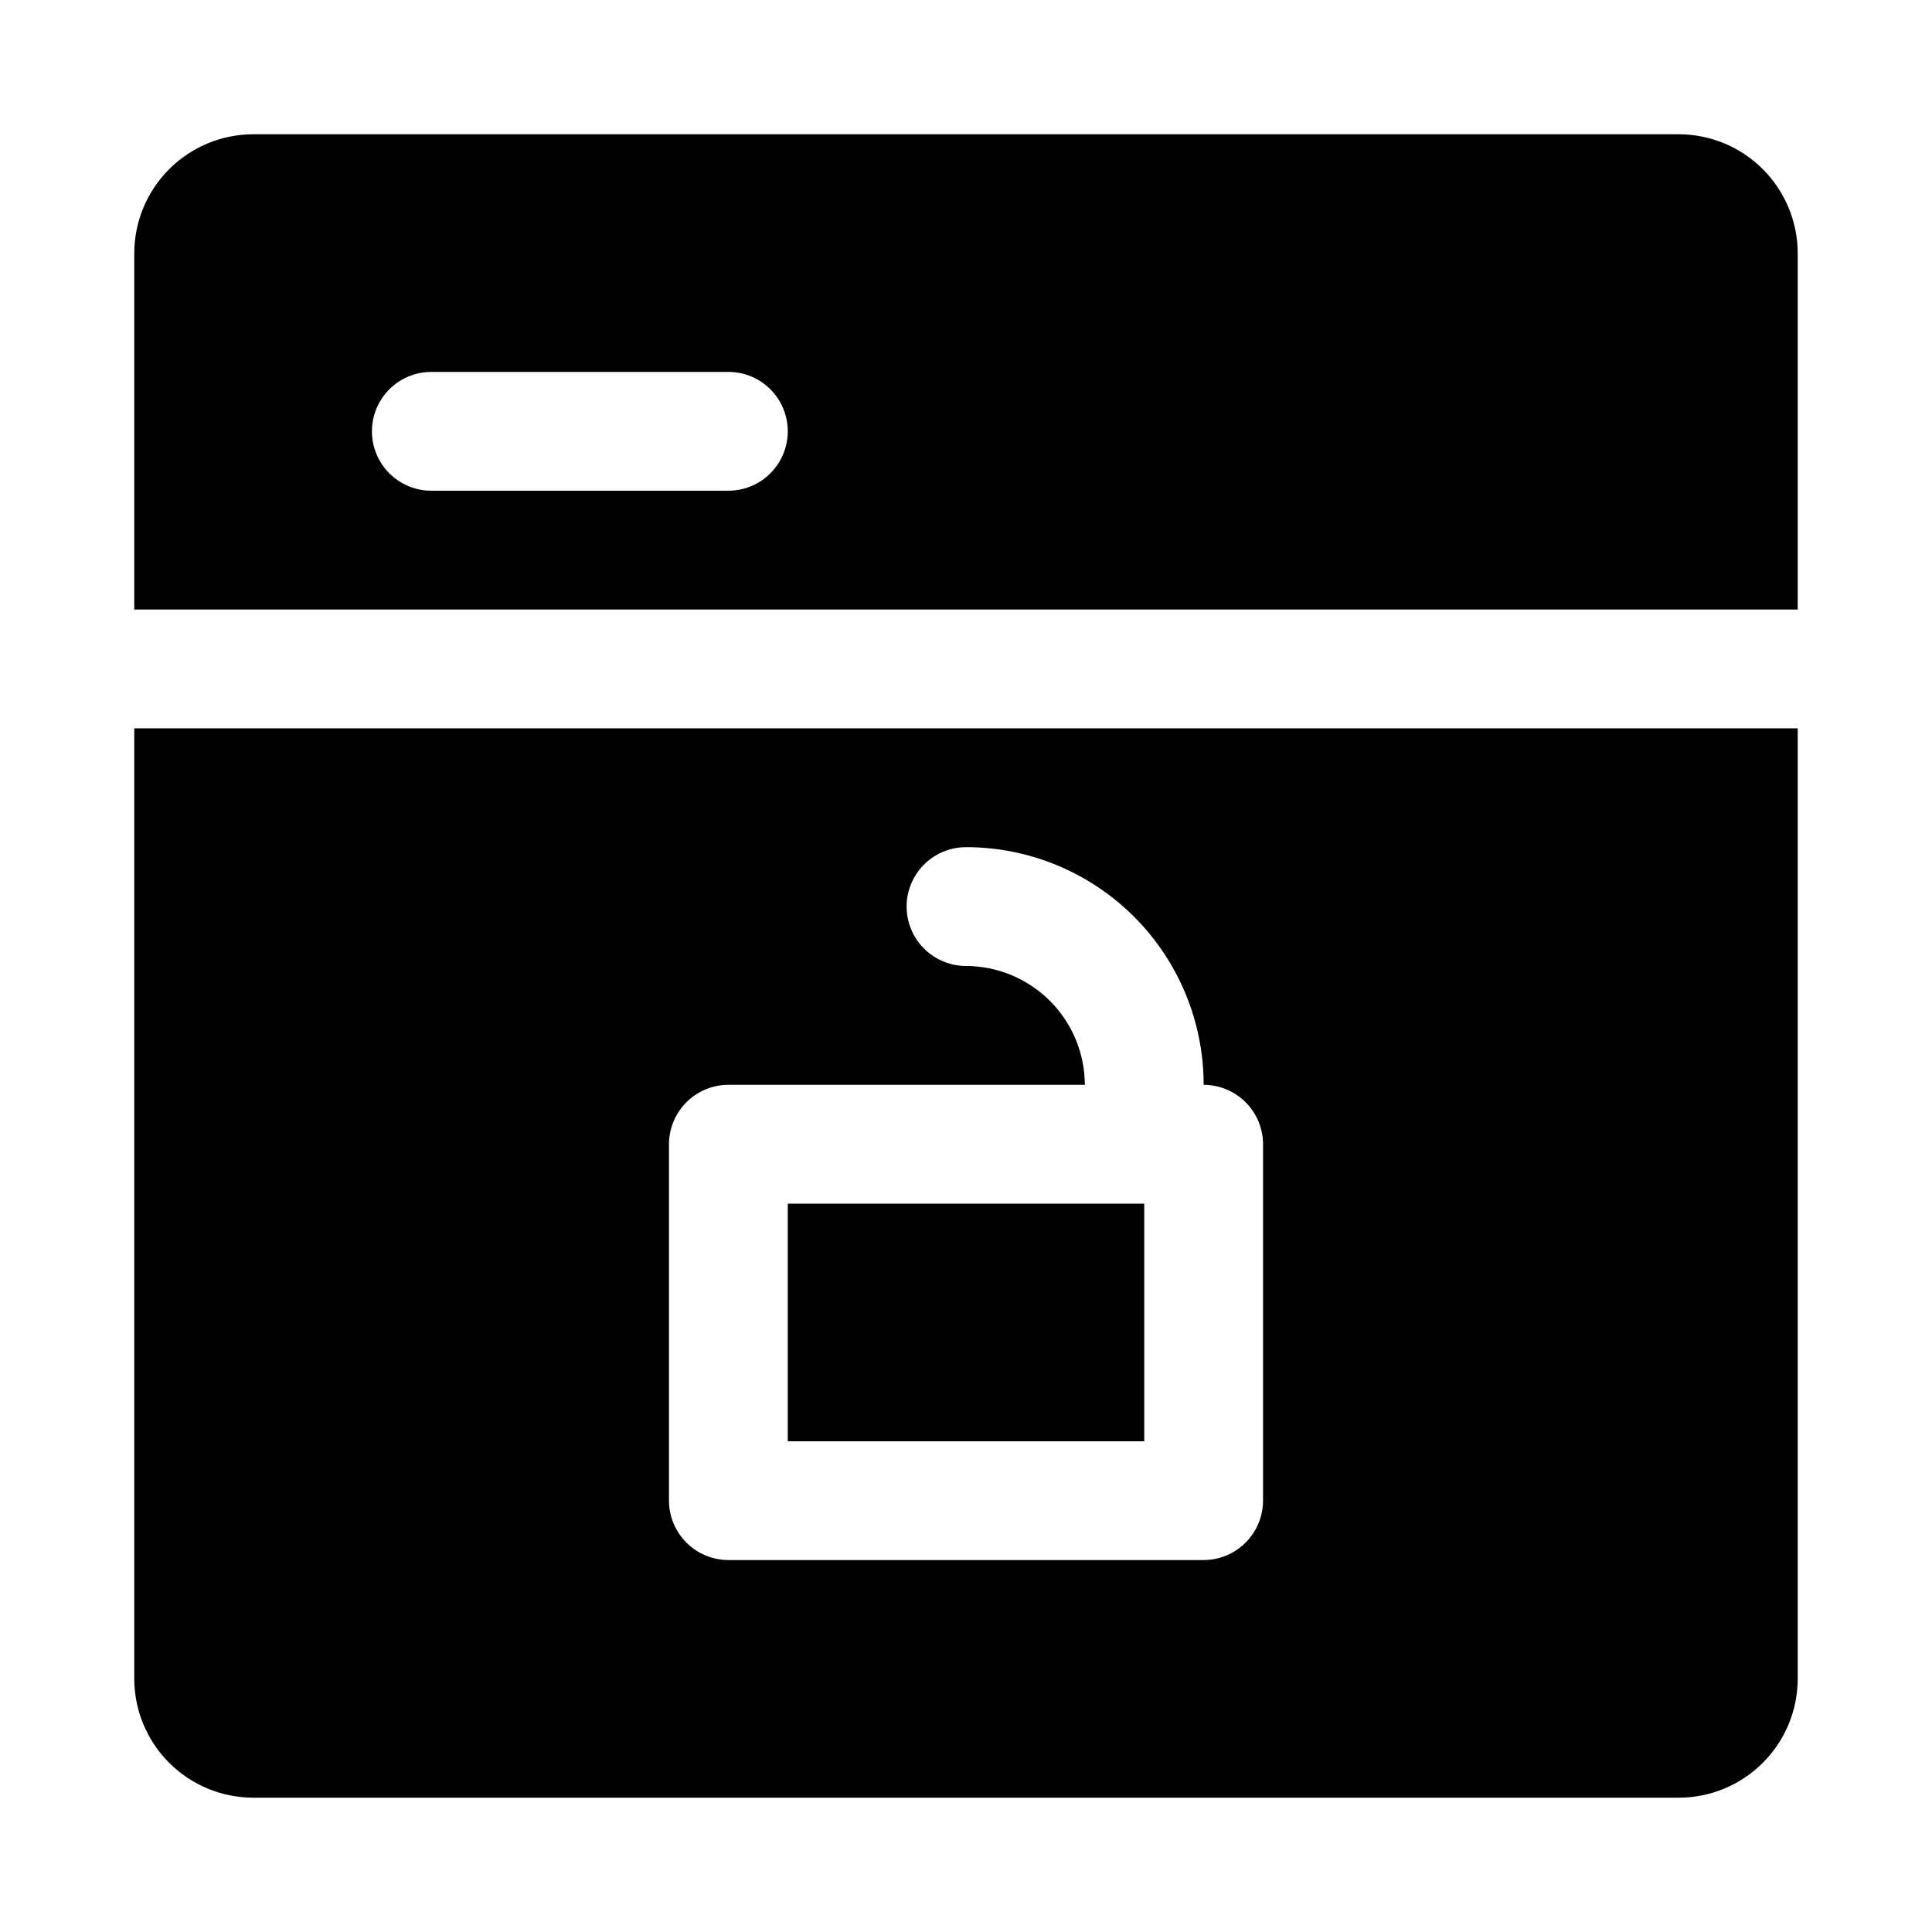
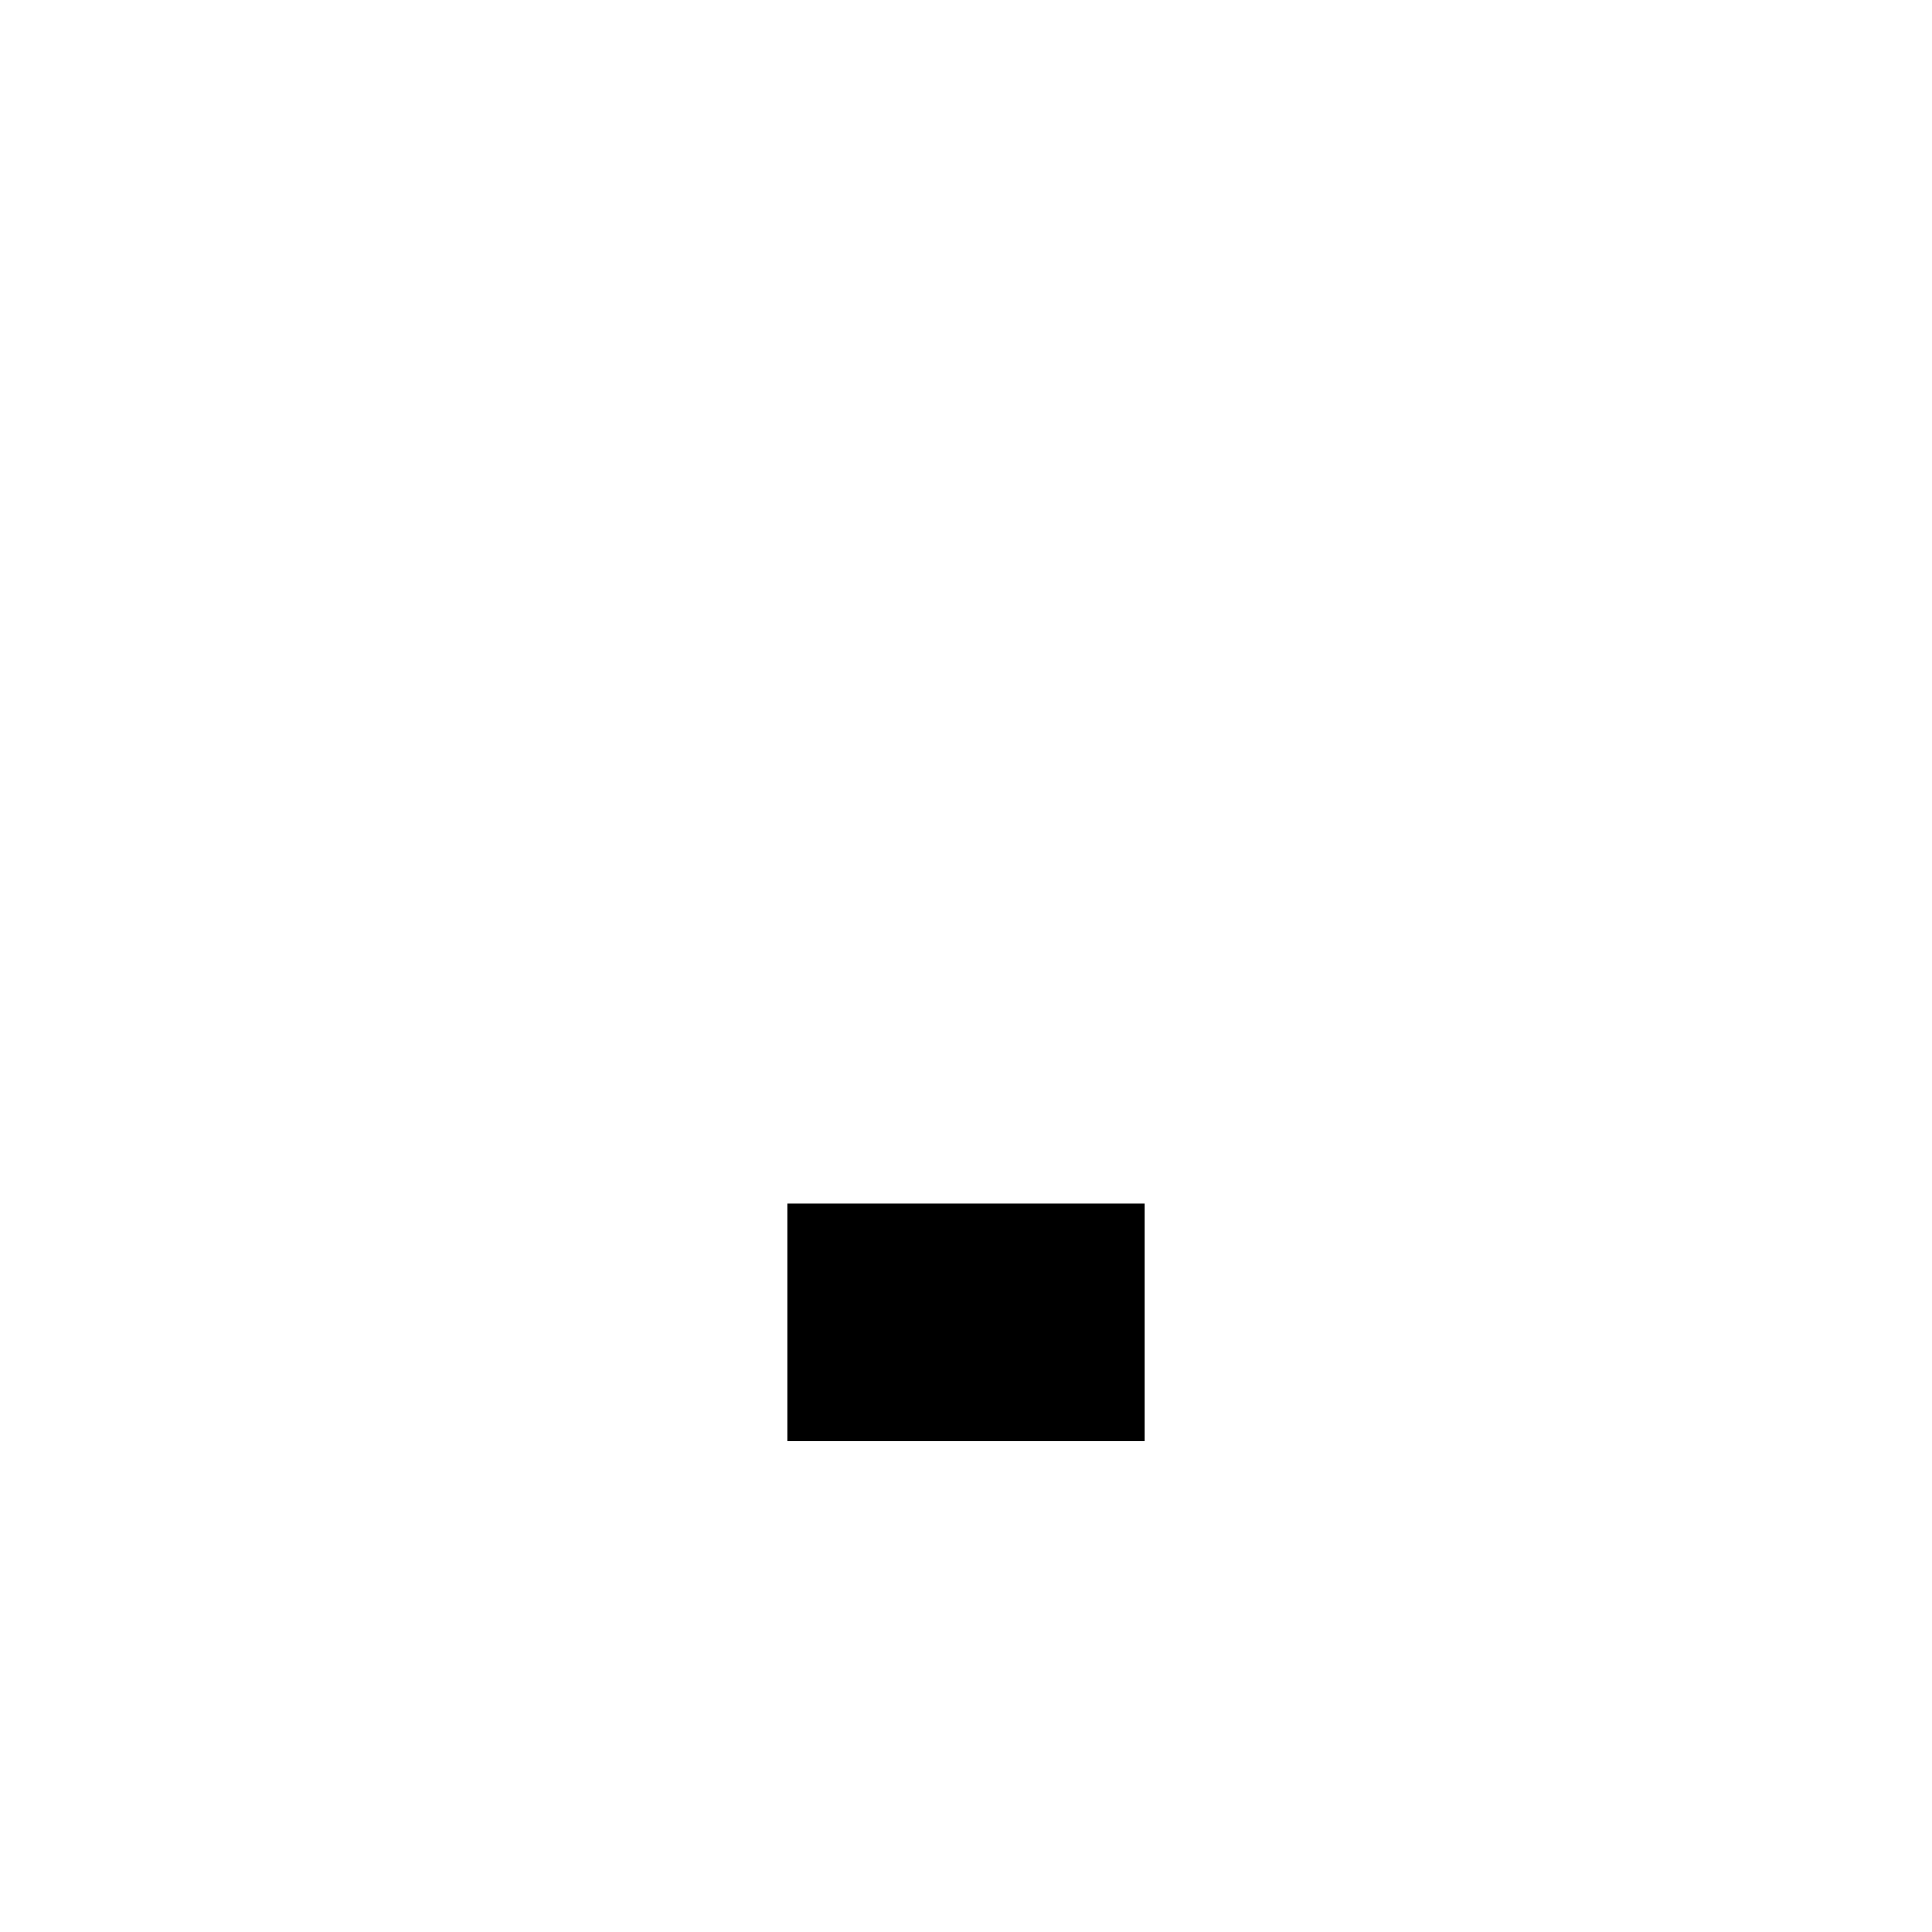
<svg xmlns="http://www.w3.org/2000/svg" fill="#000000" width="800px" height="800px" version="1.1" viewBox="144 144 512 512">
  <g>
-     <path d="m588.93 179.58h-377.86c-8.344 0.023-16.34 3.352-22.238 9.25-5.898 5.898-9.227 13.895-9.25 22.238v94.465h440.83v-94.465c-0.023-8.344-3.348-16.34-9.25-22.238-5.898-5.898-13.895-9.227-22.238-9.25zm-251.9 94.465h-78.723c-5.625 0-10.82-3-13.633-7.871-2.812-4.871-2.812-10.875 0-15.746 2.812-4.871 8.008-7.871 13.633-7.871h78.723c5.625 0 10.82 3 13.633 7.871 2.812 4.871 2.812 10.875 0 15.746-2.812 4.871-8.008 7.871-13.633 7.871z" />
    <path d="m352.77 462.98h94.465v62.977h-94.465z" />
-     <path d="m179.58 337.02v251.9c0.023 8.344 3.352 16.34 9.25 22.238 5.898 5.902 13.895 9.227 22.238 9.25h377.86c8.344-0.023 16.34-3.348 22.238-9.25 5.902-5.898 9.227-13.895 9.25-22.238v-251.9zm299.14 204.67c-0.012 4.172-1.676 8.168-4.625 11.117-2.949 2.953-6.949 4.613-11.117 4.625h-125.95c-4.172-0.012-8.172-1.672-11.121-4.625-2.949-2.949-4.613-6.945-4.625-11.117v-94.465c0.012-4.172 1.676-8.168 4.625-11.117 2.949-2.953 6.949-4.613 11.121-4.625h94.465c-0.027-8.344-3.352-16.34-9.25-22.238-5.902-5.902-13.895-9.227-22.238-9.25-5.625 0-10.824-3.004-13.637-7.875s-2.812-10.871 0-15.742c2.812-4.871 8.012-7.871 13.637-7.871 16.703-0.008 32.723 6.629 44.535 18.438 11.812 11.812 18.445 27.832 18.441 44.539 4.168 0.012 8.168 1.672 11.117 4.625 2.949 2.949 4.613 6.945 4.625 11.117z" />
  </g>
</svg>